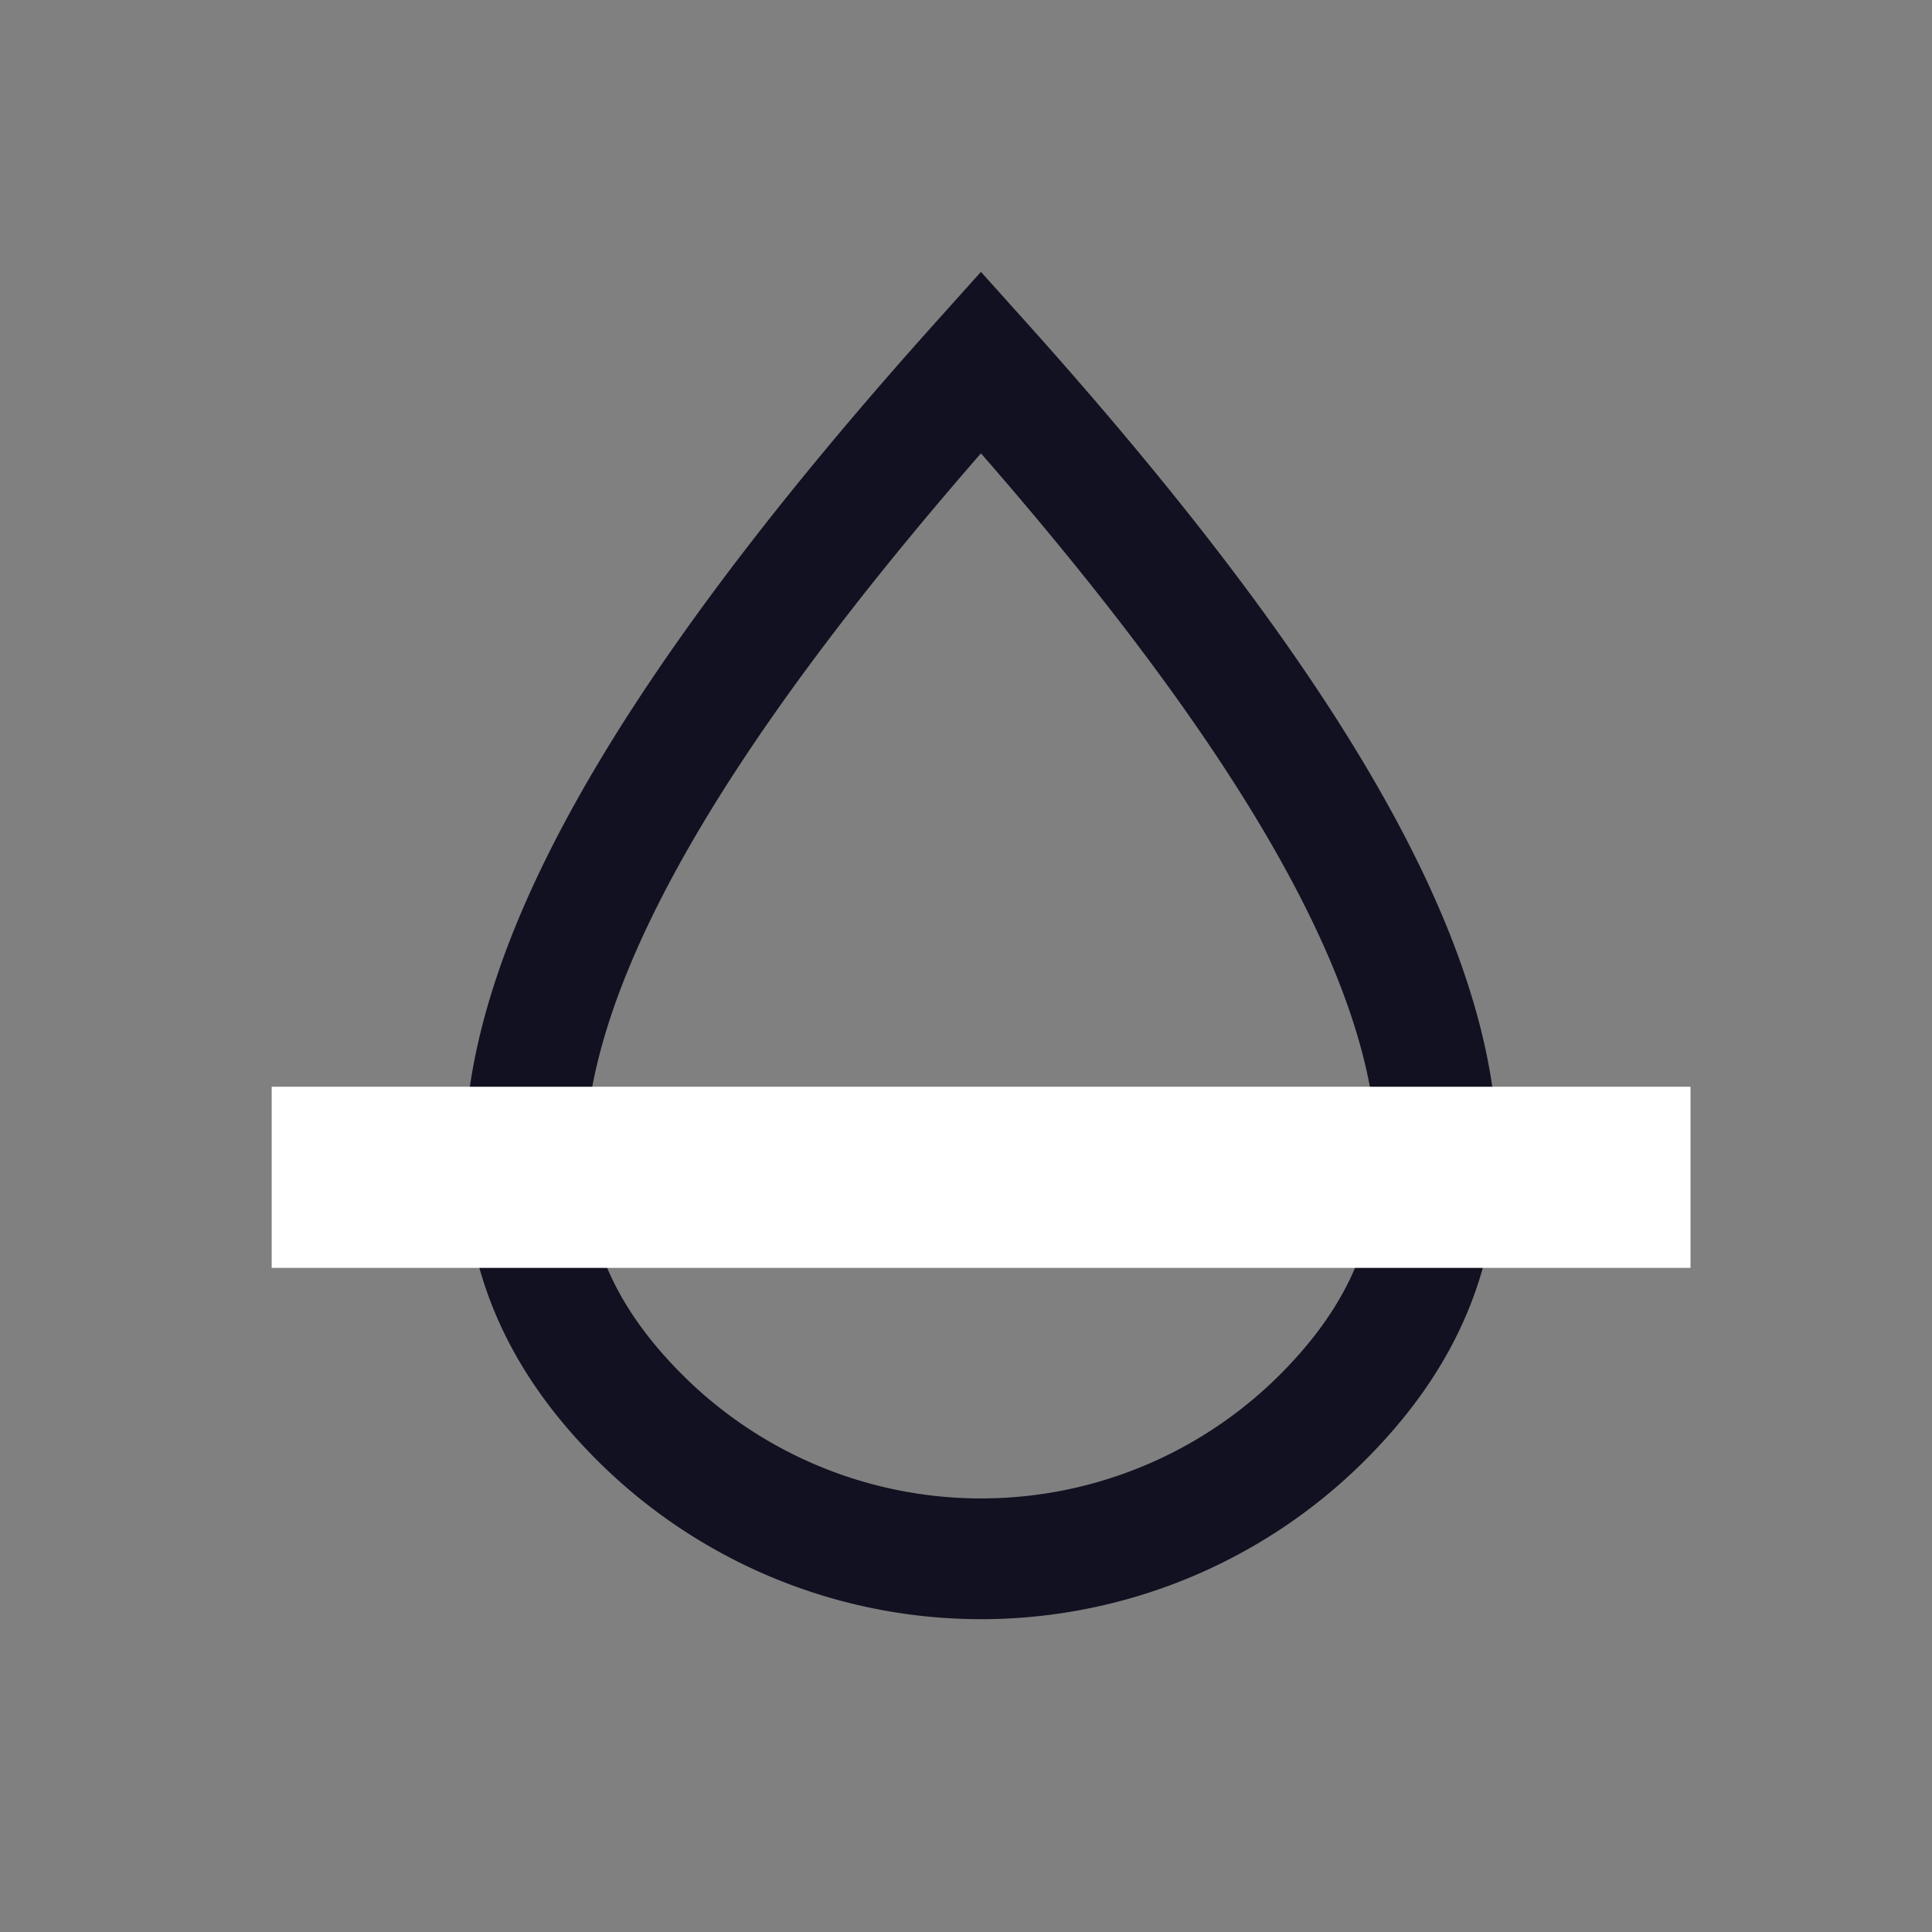
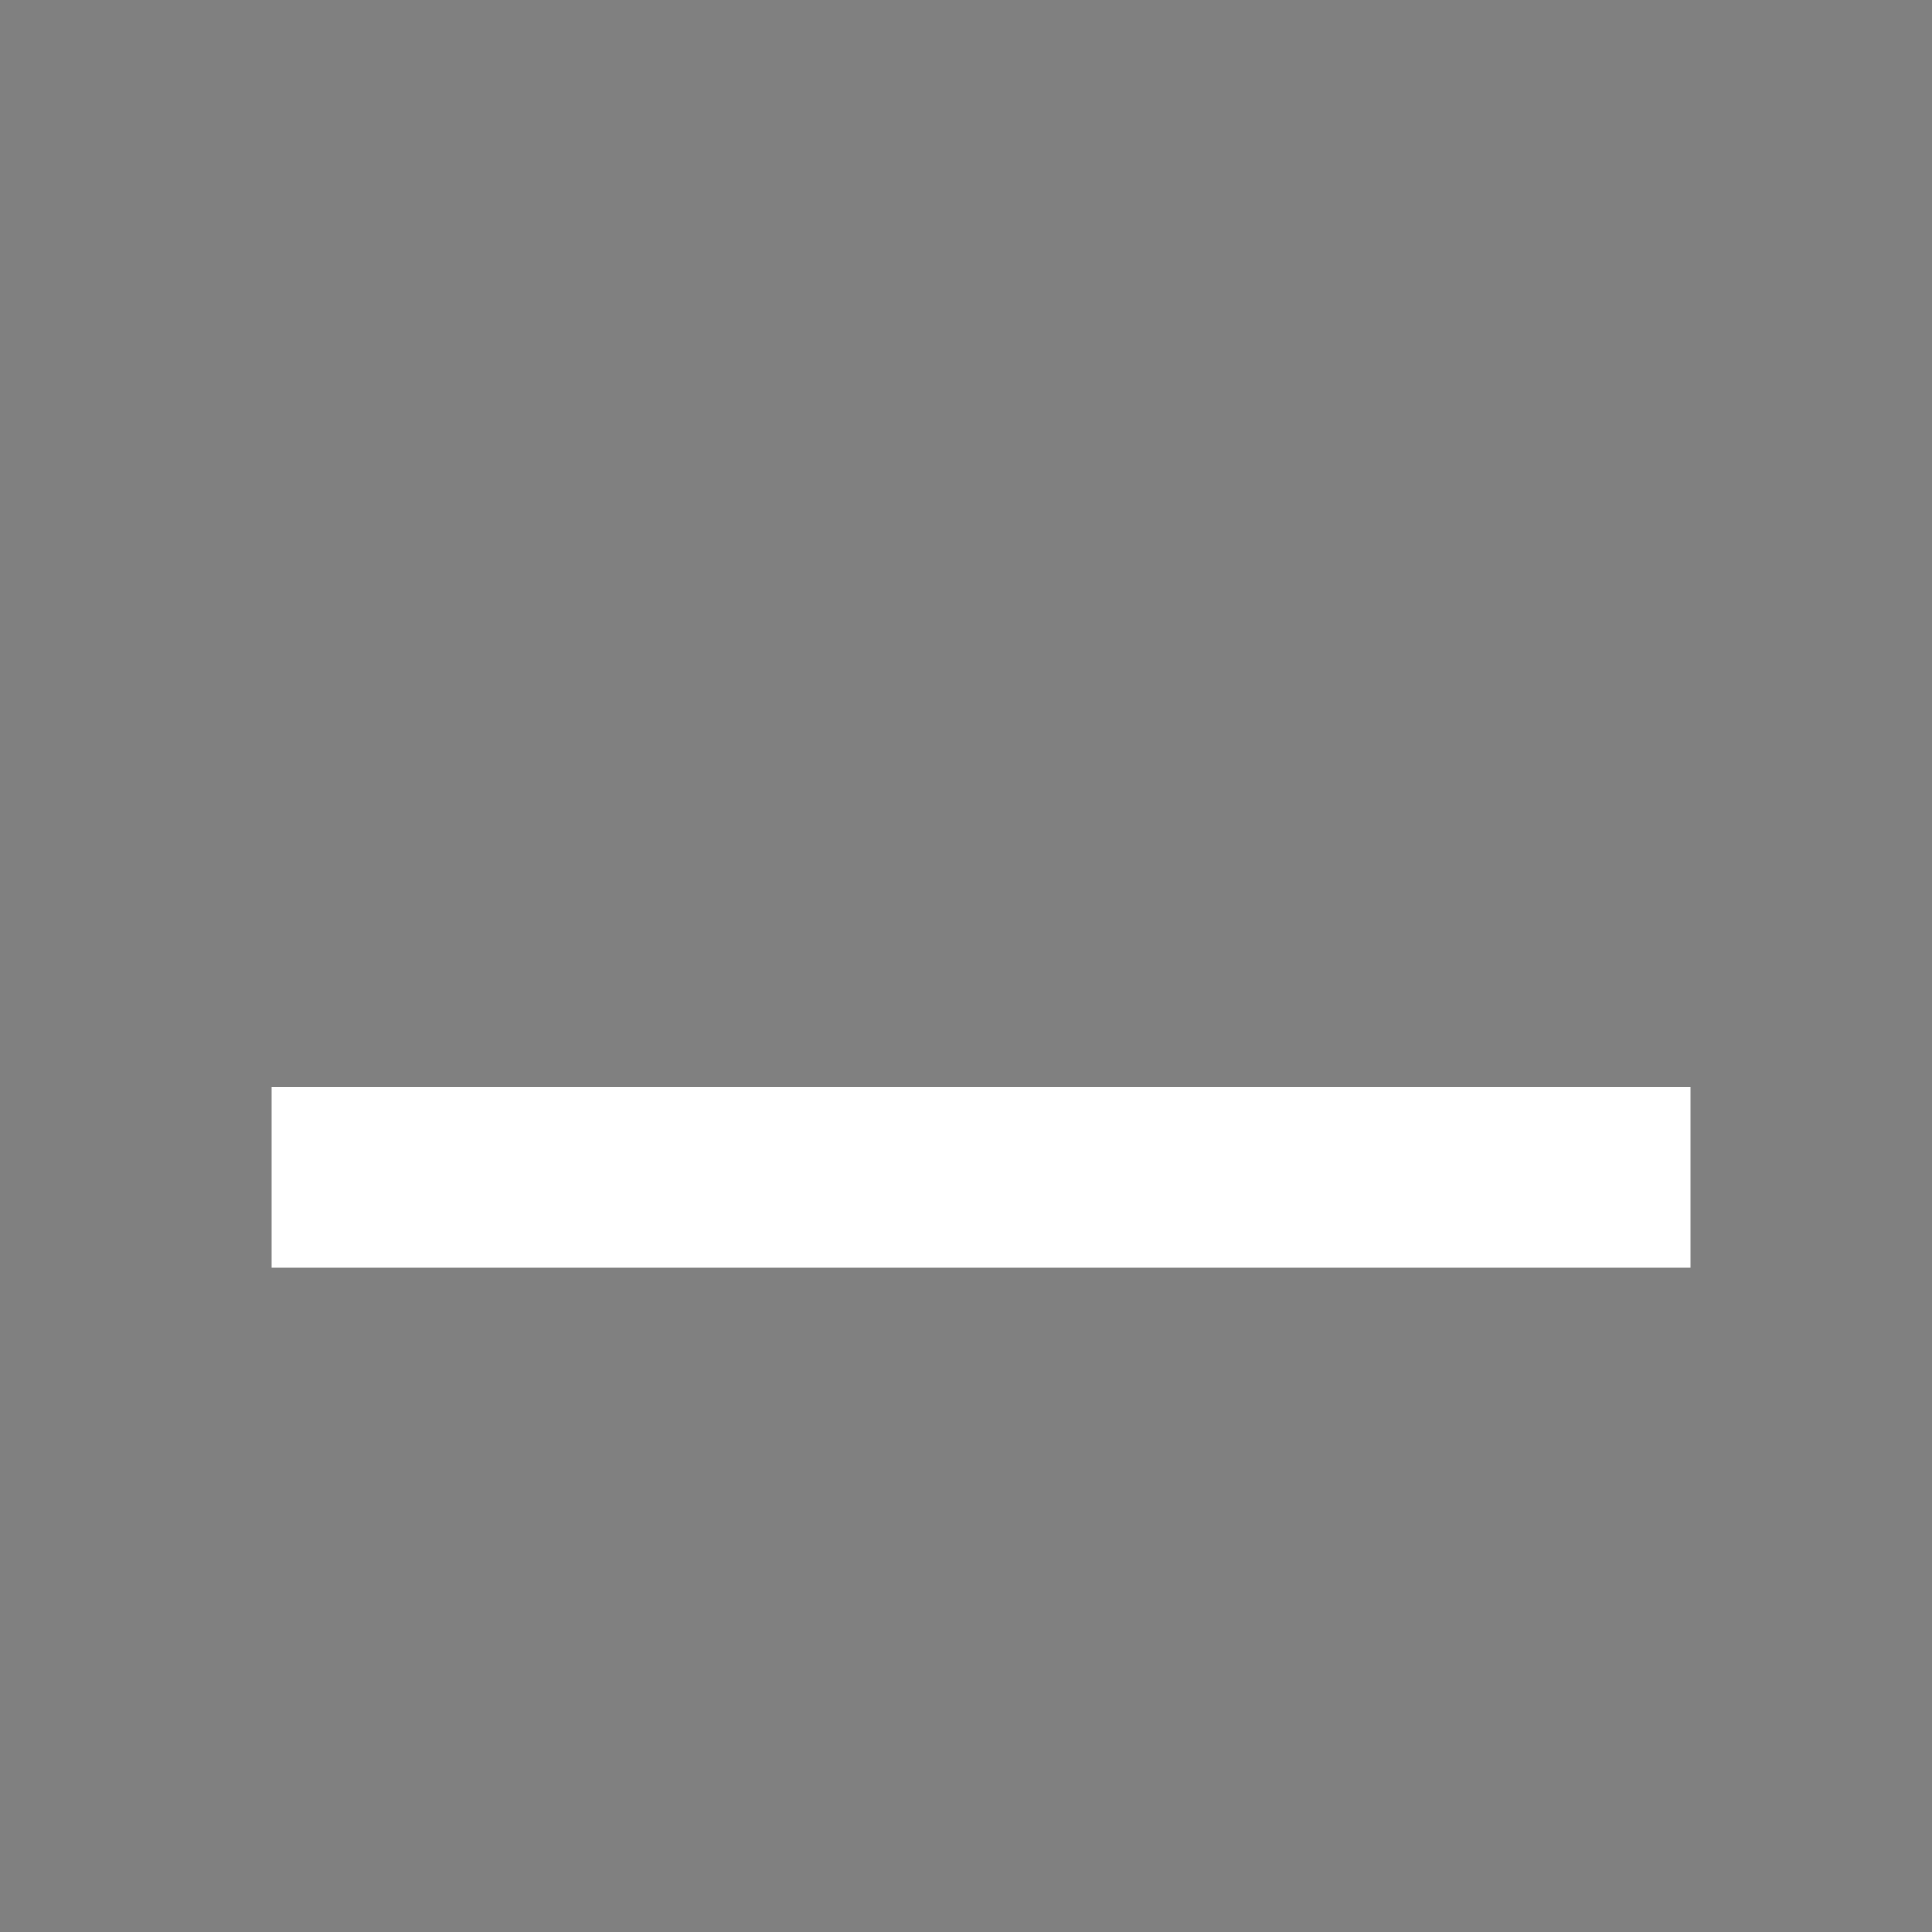
<svg xmlns="http://www.w3.org/2000/svg" width="64" height="64" viewBox="0 0 64 64">
  <rect x="0" y="0" width="64" height="64" fill="#808080" stroke="none" />
  <g id="Group_194" data-name="Group 194" transform="translate(-501 -5216)">
    <rect id="Rectangle_155" data-name="Rectangle 155" width="64" height="64" transform="translate(501 5216)" fill="none" />
    <g id="Group_195" data-name="Group 195" transform="translate(-680 11)">
-       <path id="droplet" d="M20,1.69C37.566,21.257,37.569,30.39,31.32,36.64a16,16,0,0,1-22.63,0C2.441,30.39,2.444,21.257,20,1.69Z" transform="translate(1193.495 5215.31)" fill="none" stroke="#111121" stroke-linecap="round" stroke-width="4" />
      <rect id="Rectangle_157" data-name="Rectangle 157" width="6" height="47" transform="translate(1237 5241) rotate(90)" fill="#fff" />
    </g>
  </g>
</svg>